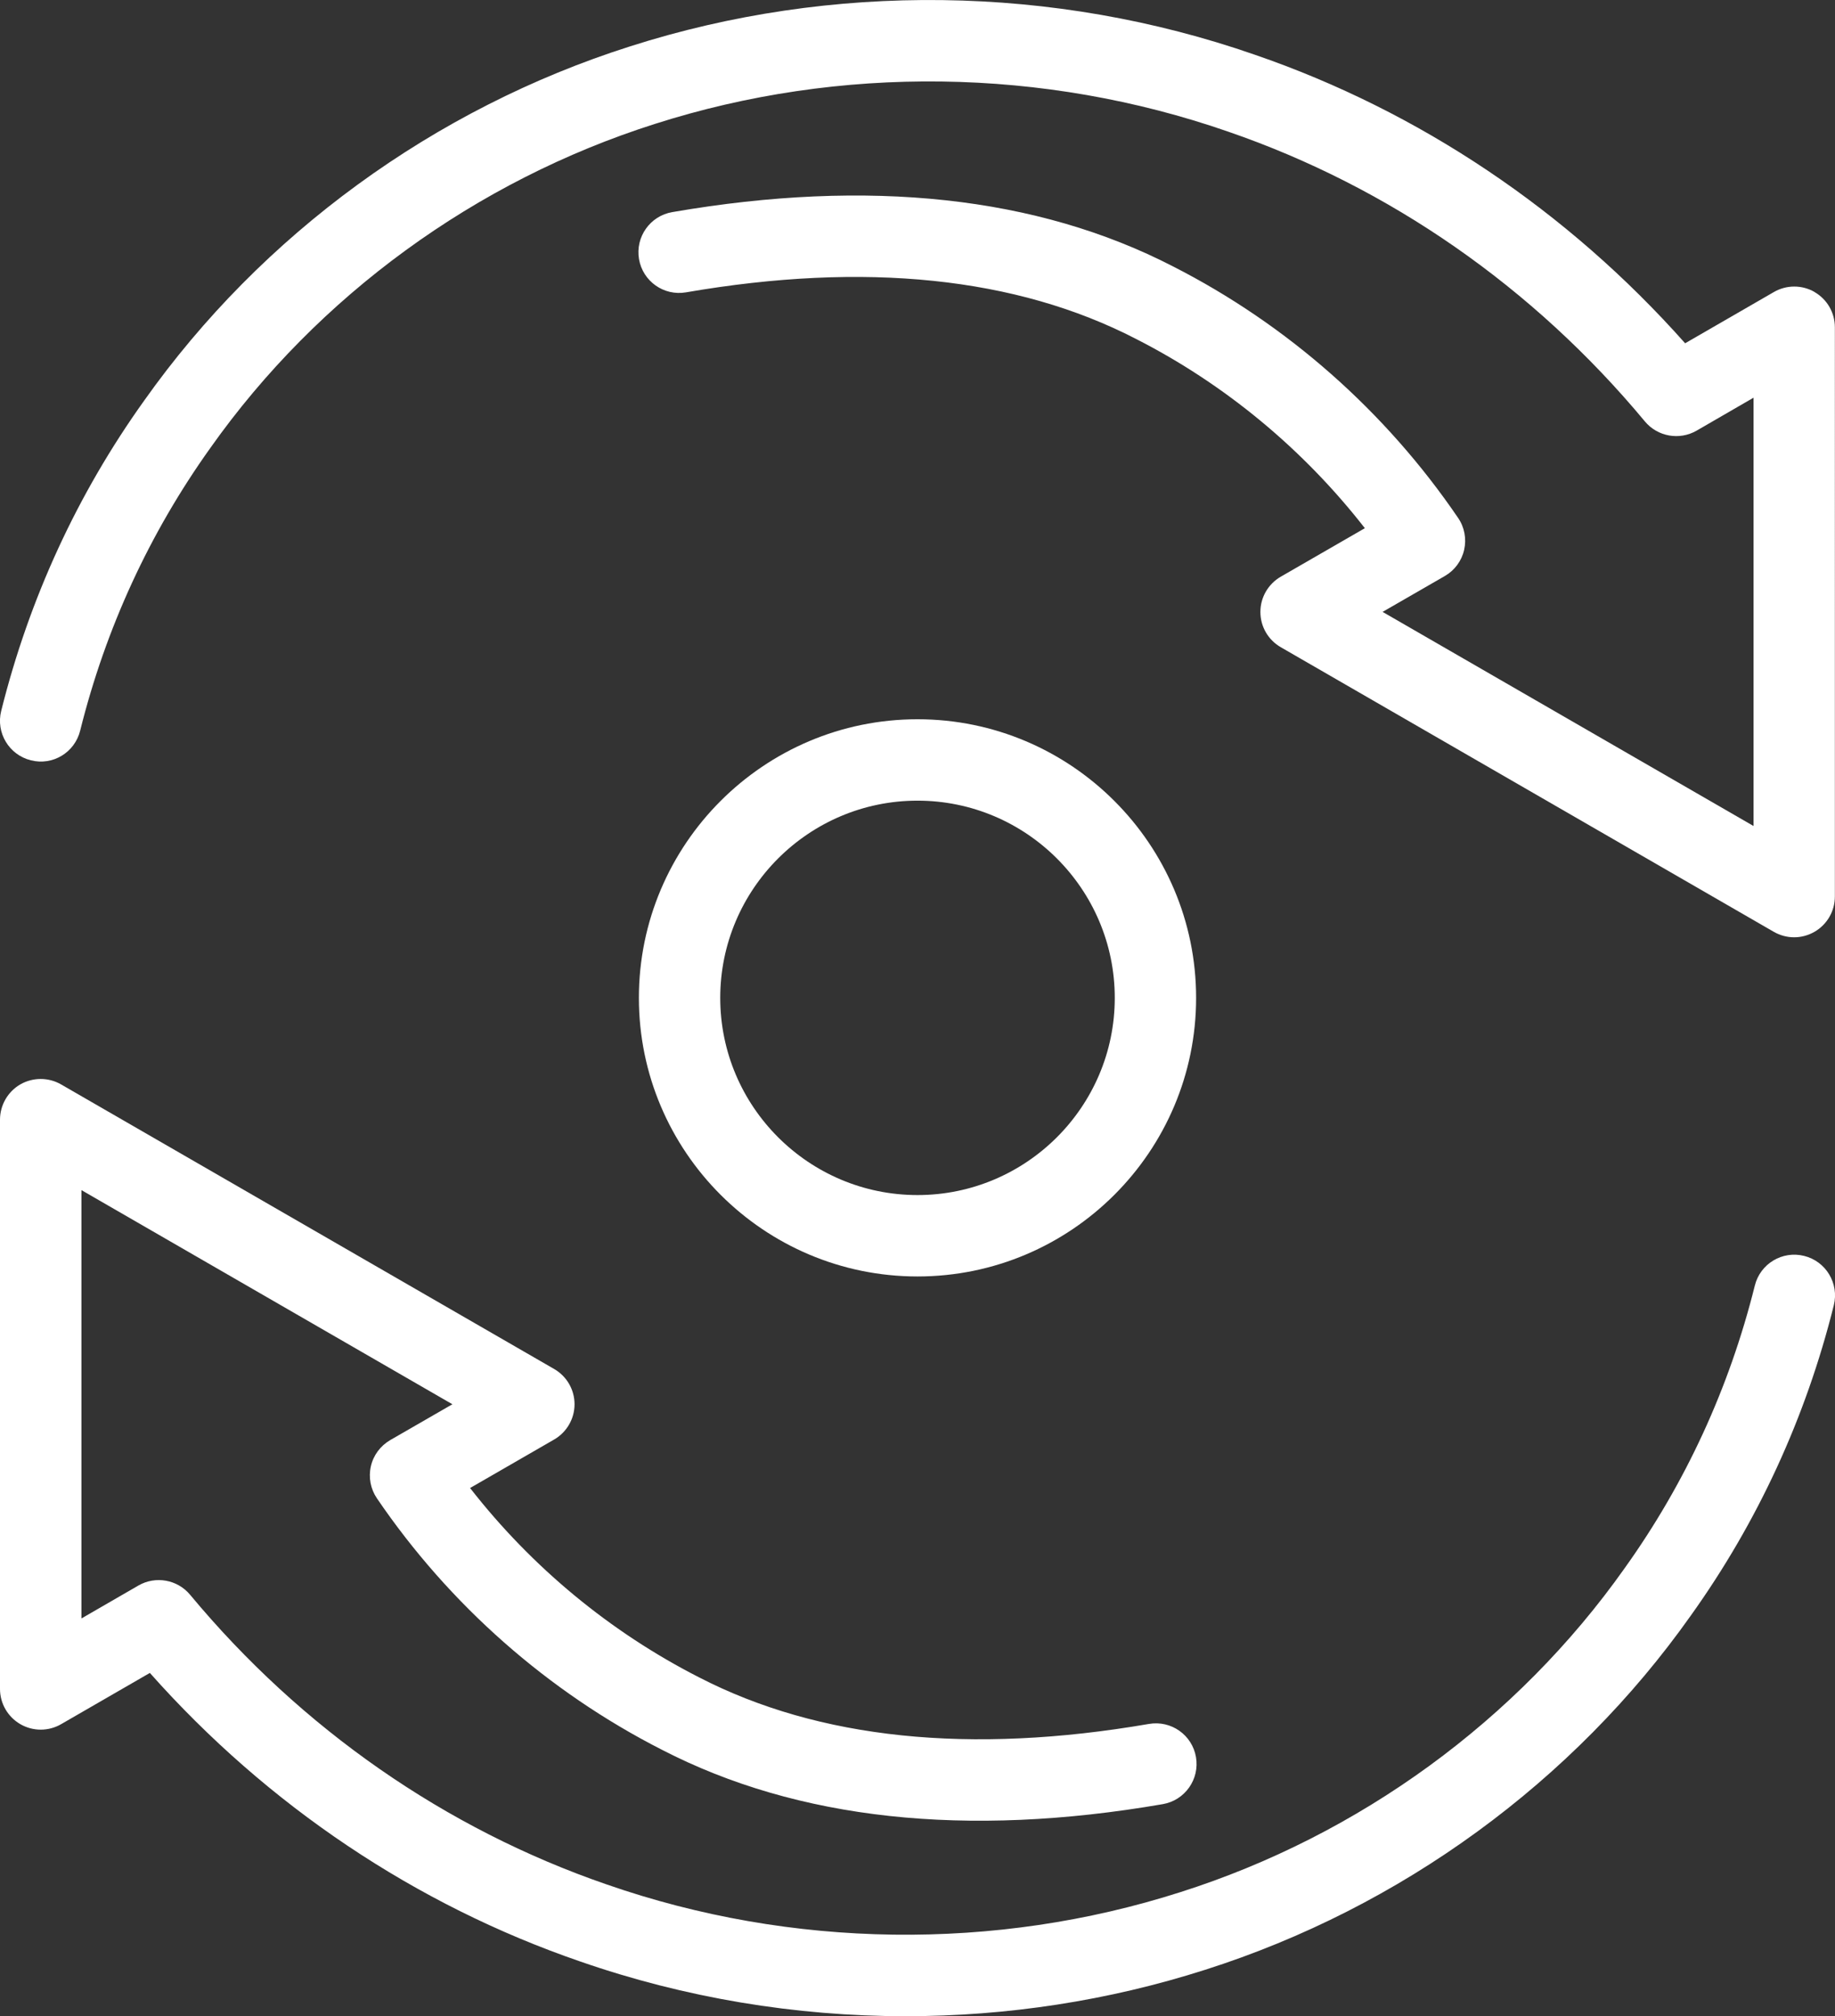
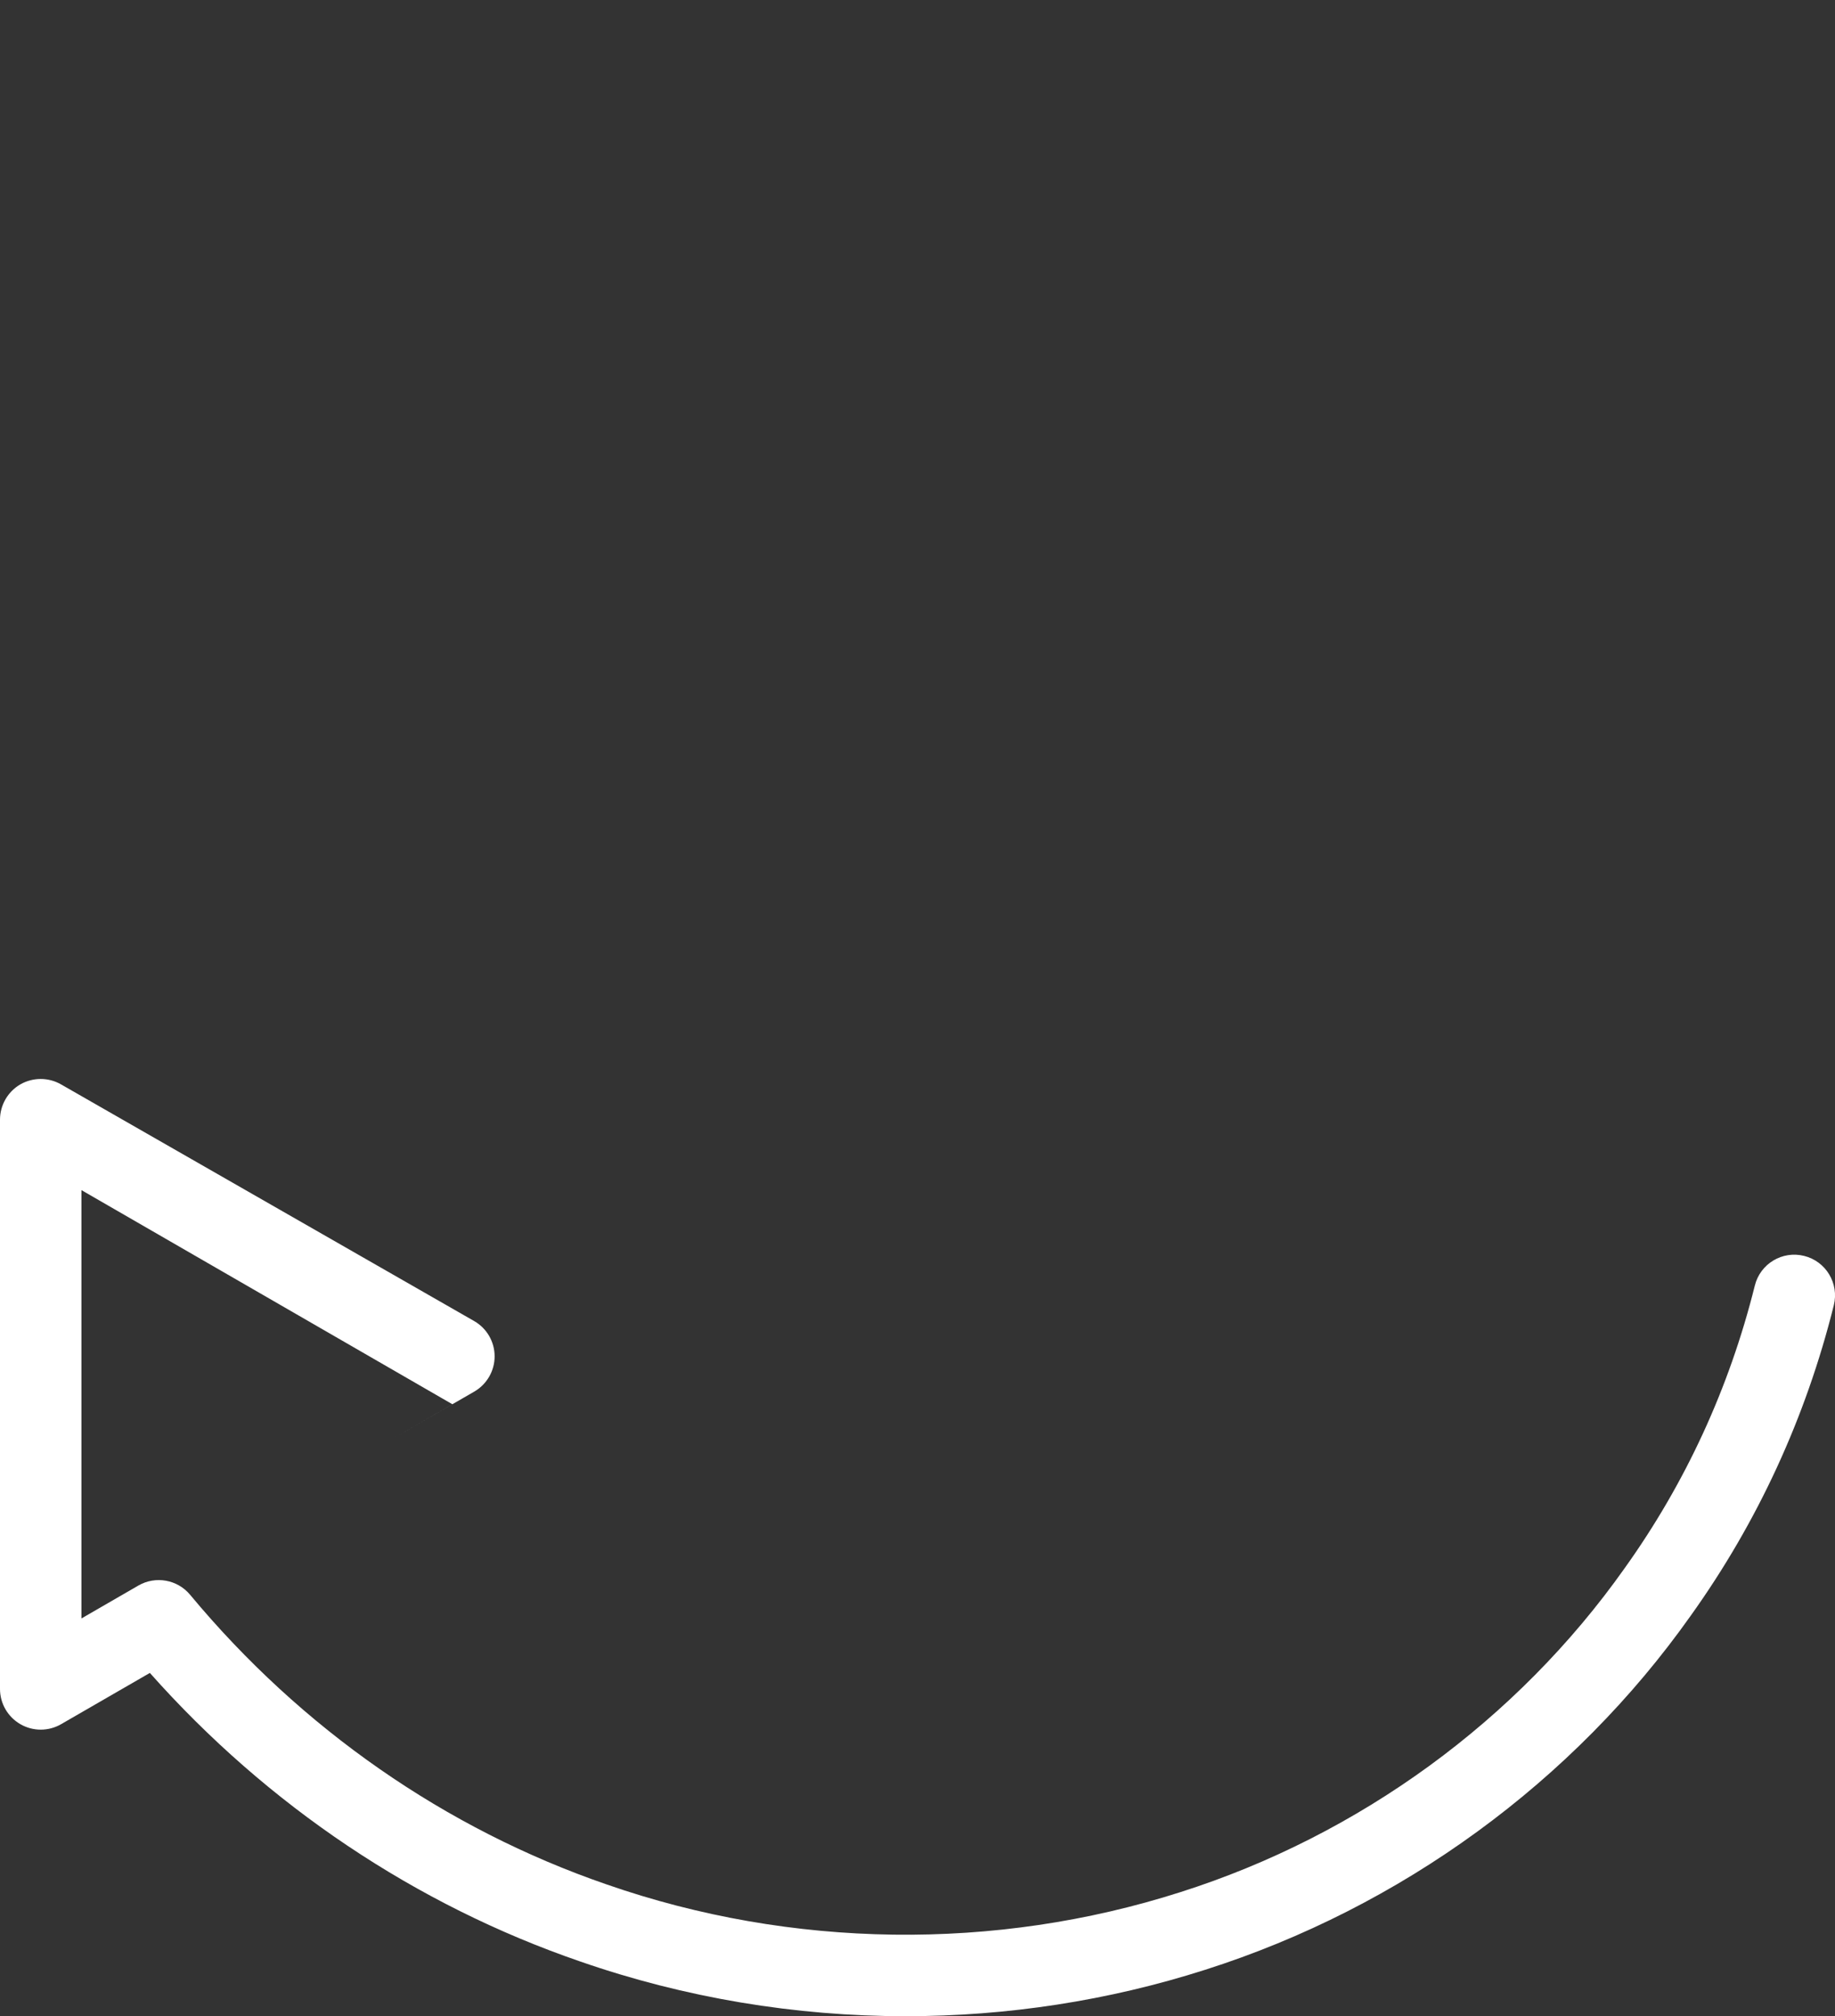
<svg xmlns="http://www.w3.org/2000/svg" id="Calque_1" viewBox="0 0 294.6 323.73">
  <rect x="0" y="0" width="294.6" height="323.73" fill="#333333" stroke="none" />
-   <path d="m289.65,201.66c-3.5-.88-7.05,1.25-7.92,4.76-4.1,16.45-11.13,31.72-20.92,45.41-17.25,24.39-42.58,42.86-71.31,51.99-29.74,9.52-62.43,9.09-92.08-1.23-25.86-8.9-49-24.98-66.9-46.52-2.04-2.45-5.54-3.07-8.29-1.49l-9.15,5.29v-68.77l59.55,34.38-9.99,5.76c-1.57.92-2.7,2.43-3.1,4.21-.4,1.77-.05,3.63.97,5.13,11.62,17.09,27.45,31.05,45.76,40.38,21.77,11.24,48.82,14.19,80.41,8.73,3.55-.61,5.94-3.99,5.33-7.55-.61-3.56-3.98-5.94-7.55-5.33-28.72,4.95-53.01,2.44-72.23-7.48-14.29-7.29-26.88-17.72-36.76-30.4l13.5-7.79c2.02-1.17,3.27-3.33,3.27-5.66s-1.24-4.49-3.27-5.66L9.8,174.12c-2.02-1.16-4.51-1.16-6.54,0C1.25,175.29,0,177.45,0,179.79v91.4c0,2.34,1.25,4.49,3.27,5.66,2.02,1.17,4.52,1.17,6.54,0l14.25-8.23c18.89,21.28,42.68,37.25,69.08,46.33,16.82,5.85,34.55,8.79,52.25,8.79,16.28,0,32.55-2.48,48.08-7.45,31.42-10,59.12-30.2,77.98-56.88,10.74-15.02,18.46-31.78,22.96-49.83.87-3.5-1.26-7.05-4.76-7.92" style="fill:#fff;" />
-   <path d="m291.33,46.89c-2.02-1.17-4.52-1.17-6.54,0l-14.25,8.23c-18.89-21.28-42.68-37.25-69.08-46.33-32.28-11.24-67.91-11.71-100.32-1.34-31.42,9.99-59.12,30.2-77.99,56.87C12.41,79.33,4.7,96.1.19,114.16c-.87,3.5,1.26,7.05,4.76,7.92,3.51.9,7.05-1.25,7.92-4.76,4.1-16.45,11.13-31.72,20.92-45.42,17.25-24.39,42.58-42.85,71.31-51.99,29.74-9.52,62.43-9.08,92.08,1.23,25.86,8.9,49,24.99,66.9,46.53,2.03,2.44,5.54,3.07,8.3,1.48l9.14-5.29v68.77l-59.55-34.38,9.99-5.76c1.58-.91,2.7-2.43,3.1-4.2.4-1.77.06-3.63-.97-5.13-11.62-17.08-27.45-31.05-45.76-40.38-21.77-11.24-48.82-14.18-80.41-8.72-3.55.61-5.94,3.99-5.33,7.55.61,3.55,3.98,5.95,7.55,5.33,28.72-4.96,53.01-2.45,72.22,7.47,14.29,7.28,26.88,17.72,36.76,30.4l-13.5,7.79c-2.02,1.17-3.27,3.32-3.27,5.66s1.24,4.49,3.27,5.66l79.15,45.7c1.01.58,2.14.88,3.27.88s2.25-.3,3.27-.88c2.02-1.17,3.27-3.32,3.27-5.66V52.55c0-2.34-1.24-4.49-3.27-5.66" style="fill:#fff;" />
-   <path d="m147.3,128.56c17.46,0,31.67,14.21,31.67,31.67s-14.21,31.66-31.67,31.66-31.67-14.2-31.67-31.66,14.21-31.67,31.67-31.67m0,76.4c24.67,0,44.73-20.07,44.73-44.73s-20.07-44.74-44.73-44.74-44.73,20.07-44.73,44.74,20.07,44.73,44.73,44.73" style="fill:#fff;" />
+   <path d="m289.65,201.66c-3.5-.88-7.05,1.25-7.92,4.76-4.1,16.45-11.13,31.72-20.92,45.41-17.25,24.39-42.58,42.86-71.31,51.99-29.74,9.52-62.43,9.09-92.08-1.23-25.86-8.9-49-24.98-66.9-46.52-2.04-2.45-5.54-3.07-8.29-1.49l-9.15,5.29v-68.77l59.55,34.38-9.99,5.76l13.5-7.79c2.02-1.17,3.27-3.33,3.27-5.66s-1.24-4.49-3.27-5.66L9.8,174.12c-2.02-1.16-4.51-1.16-6.54,0C1.25,175.29,0,177.45,0,179.79v91.4c0,2.34,1.25,4.49,3.27,5.66,2.02,1.17,4.52,1.17,6.54,0l14.25-8.23c18.89,21.28,42.68,37.25,69.08,46.33,16.82,5.85,34.55,8.79,52.25,8.79,16.28,0,32.55-2.48,48.08-7.45,31.42-10,59.12-30.2,77.98-56.88,10.74-15.02,18.46-31.78,22.96-49.83.87-3.5-1.26-7.05-4.76-7.92" style="fill:#fff;" />
</svg>